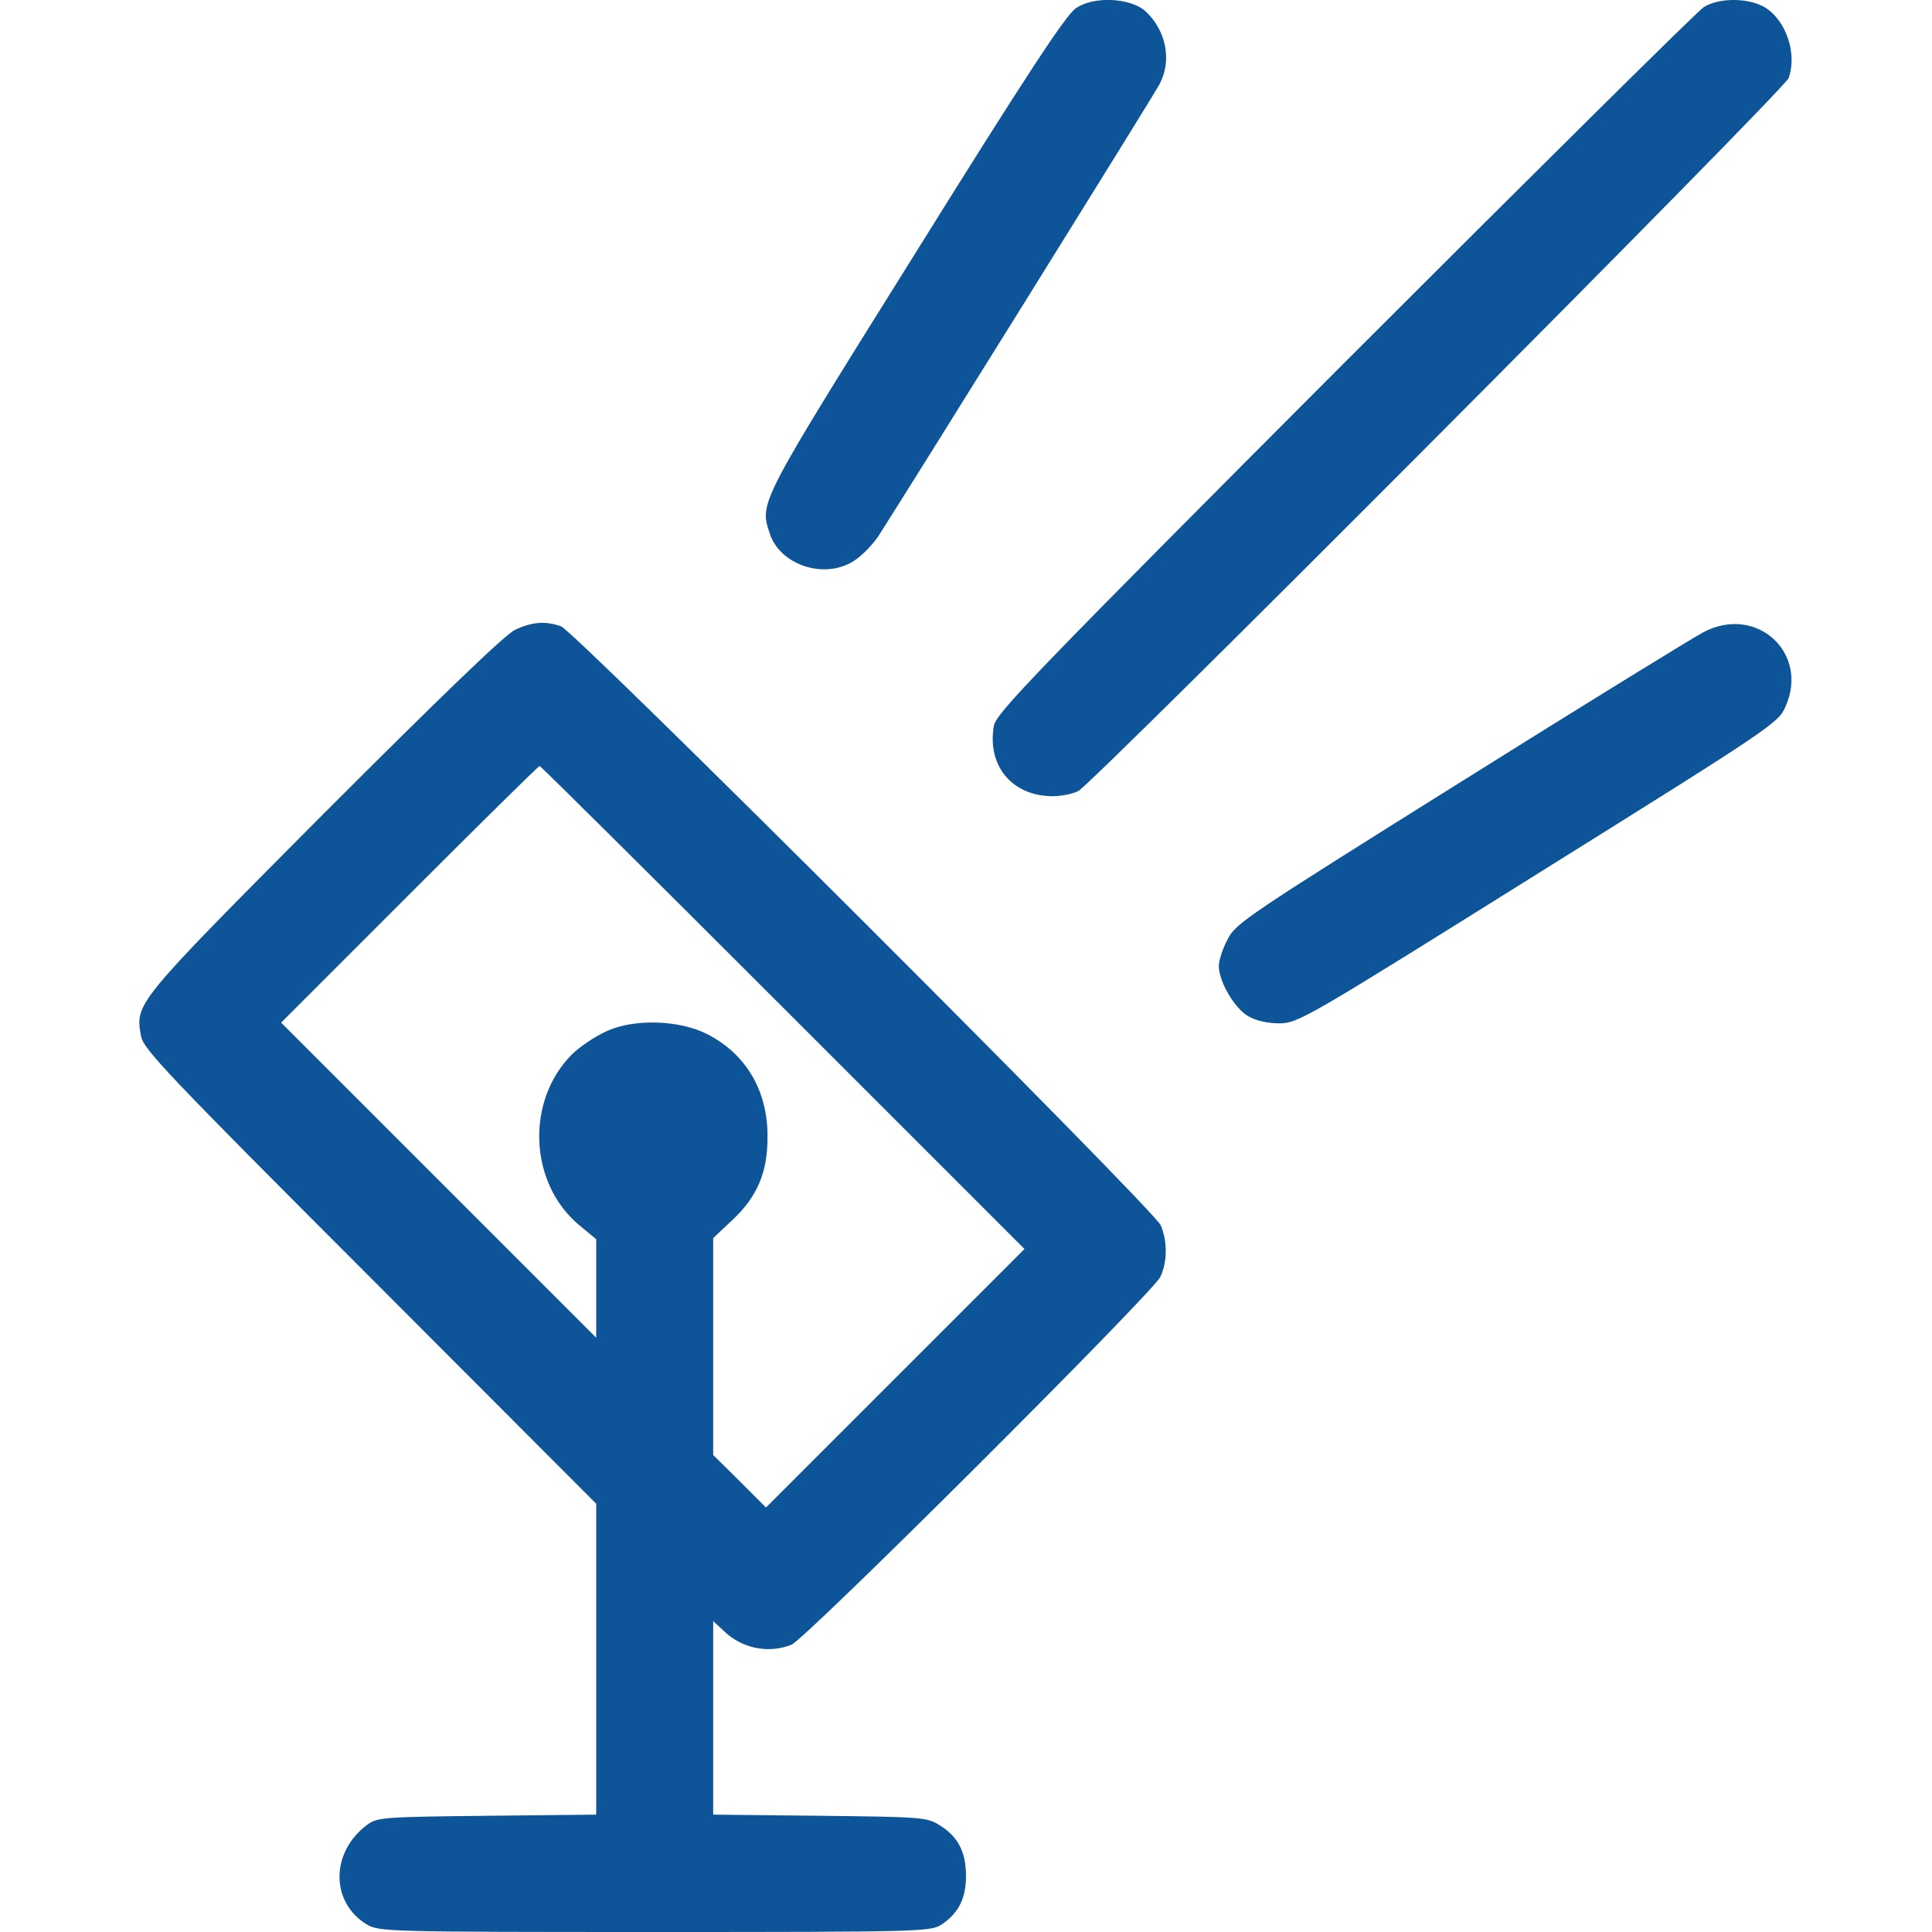
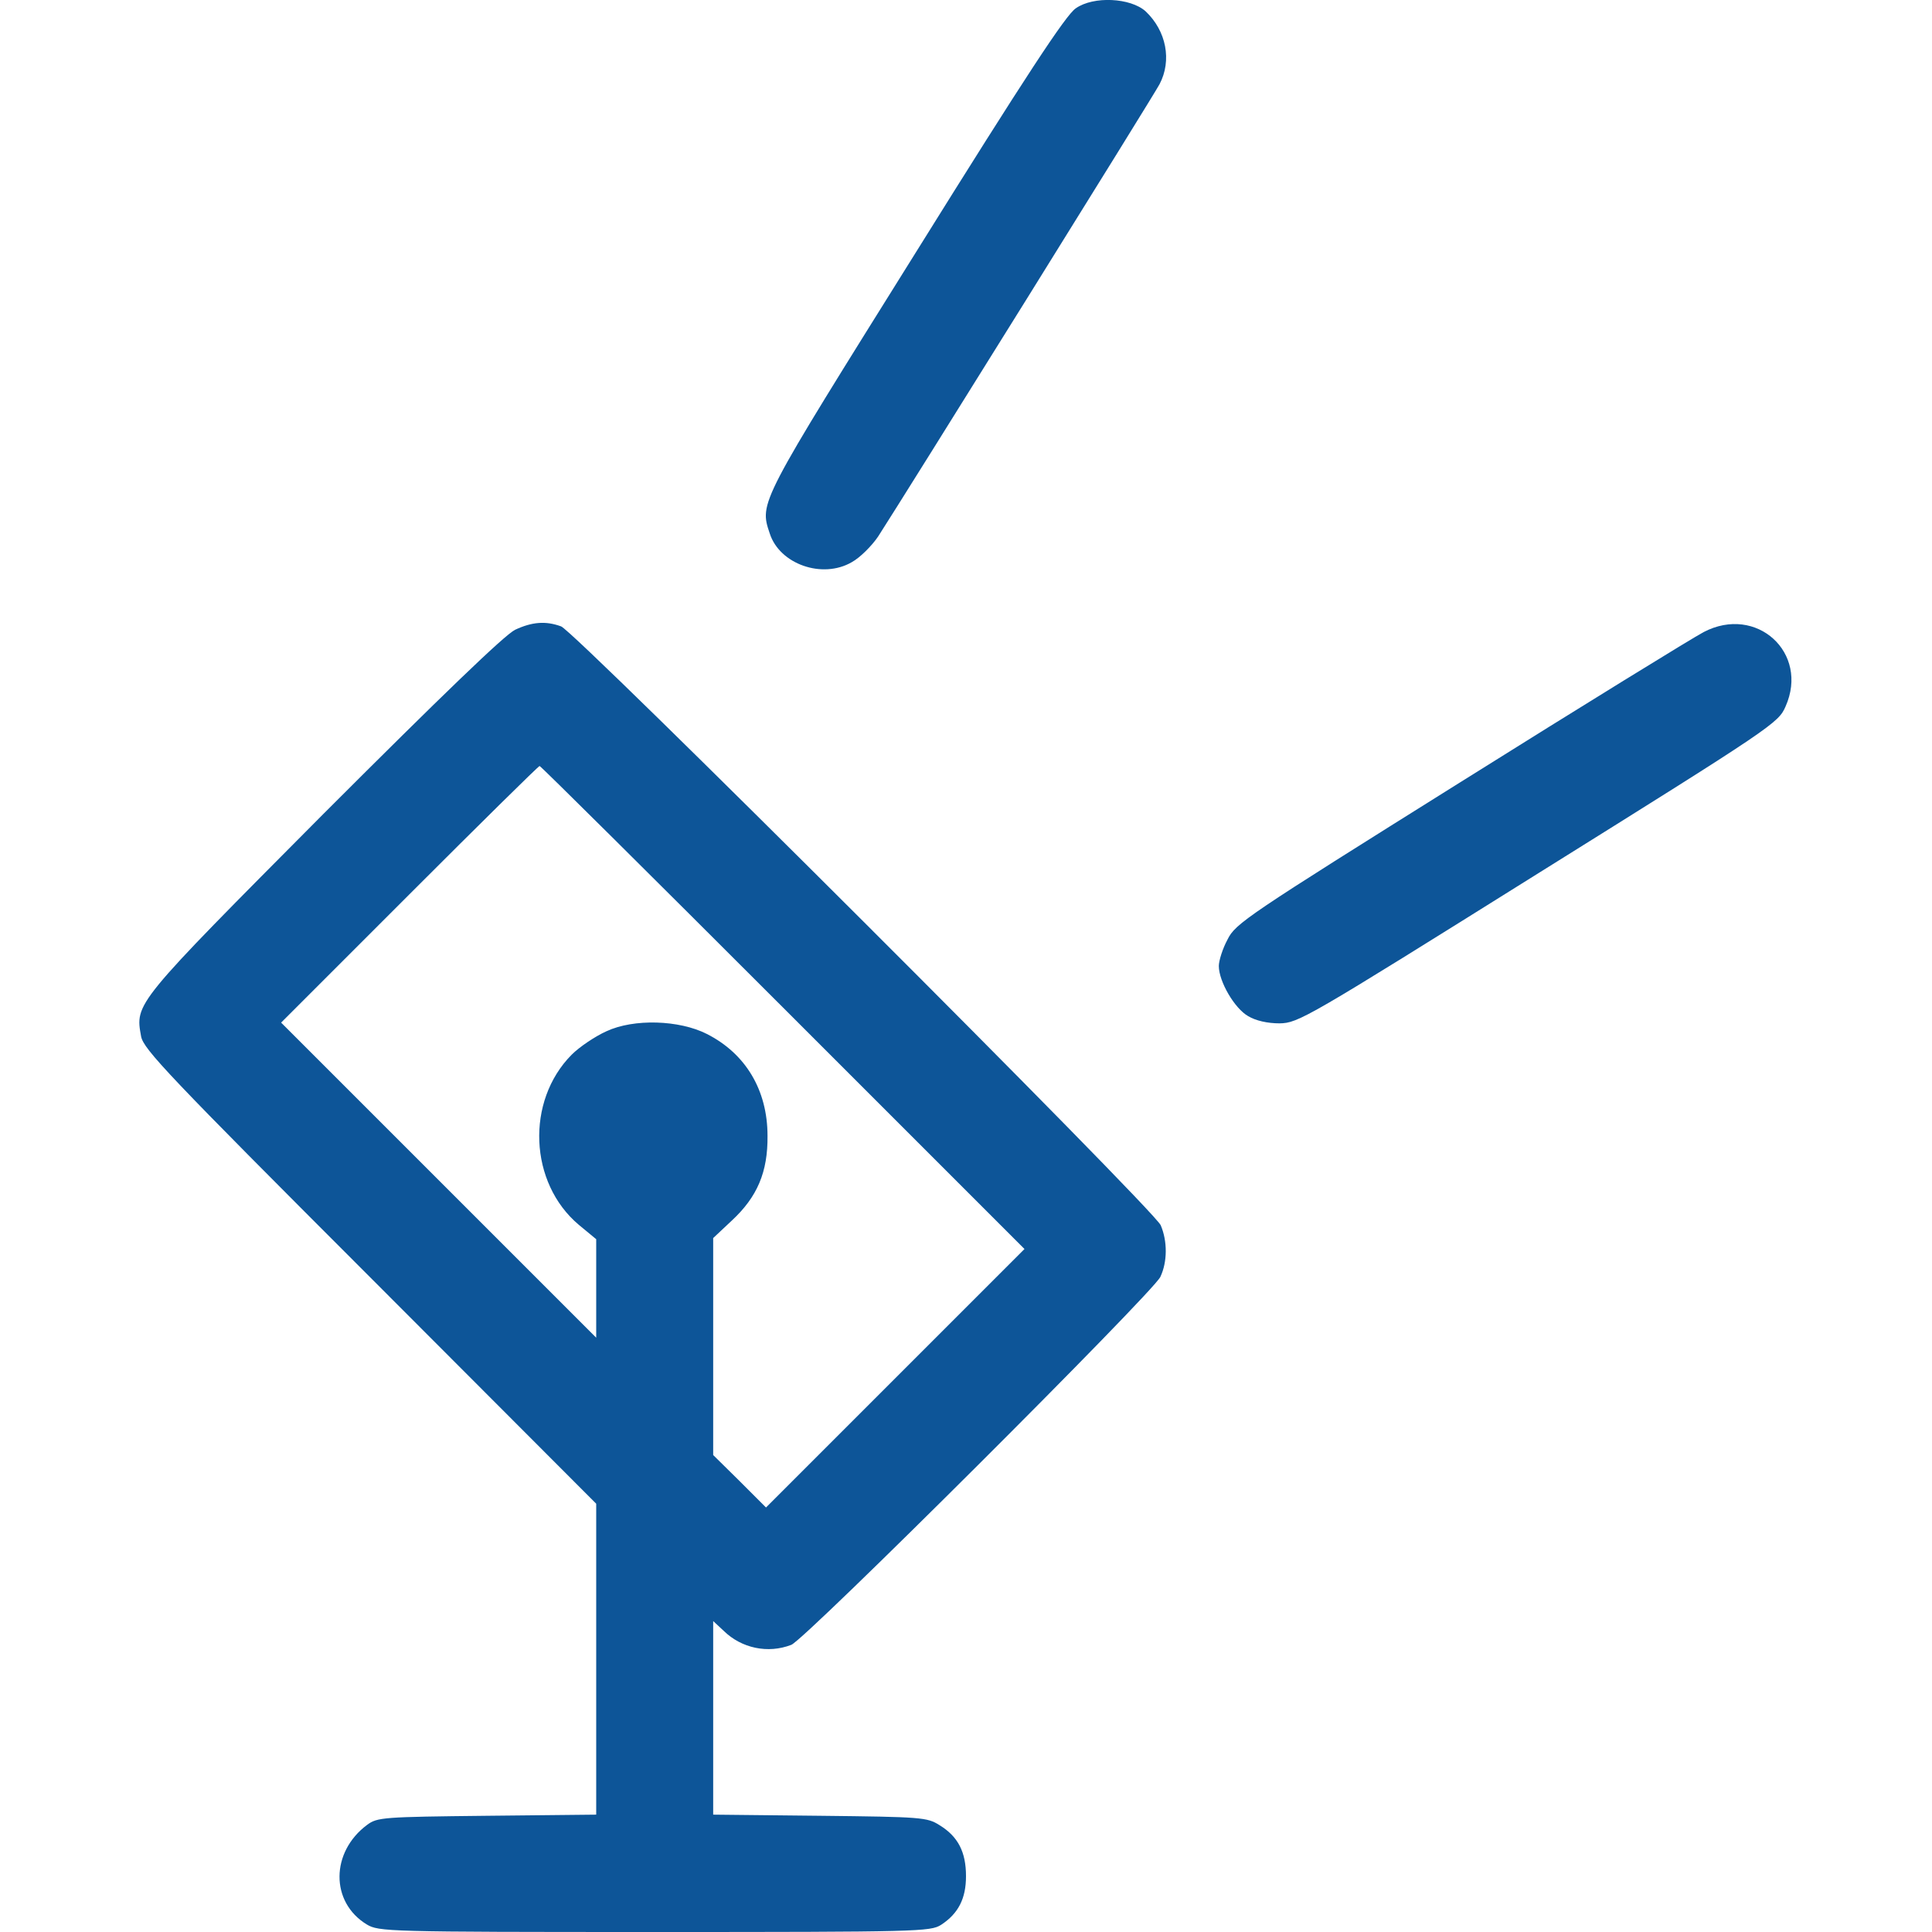
<svg xmlns="http://www.w3.org/2000/svg" version="1.1" id="Слой_1" x="0px" y="0px" viewBox="0 0 512 512" style="enable-background:new 0 0 512 512;" xml:space="preserve">
  <style type="text/css">
	.st0{fill:#0D5598;}
</style>
  <g transform="translate(0,512) scale(0.1,-0.1)">
    <path class="st0" d="M2851,5098c-26-17-133-180-424-647c-416-666-415-662-387-745c26-81,139-121,217-76c22,12,53,43,70,68   c71,110,731,1170,746,1199c33,63,18,141-37,193C2996,5126,2898,5131,2851,5098z" />
-     <path class="st0" d="M4515,5101c-16-10-445-435-952-942c-823-825-922-928-929-962c-19-106,48-187,156-187c23,0,53,6,68,14   c42,23,1870,1857,1882,1889c23,64-6,152-62,187C4635,5126,4556,5127,4515,5101z" />
    <path class="st0" d="M1365,3451c-27-13-193-173-507-487c-504-507-500-502-484-591c7-34,71-102,607-638l599-600V723V311l-289-3   c-276-3-291-4-318-24c-97-72-98-205-1-264c32-19,52-20,763-20c698,0,731,1,759,19c46,30,66,70,66,129c0,64-21,105-70,135   c-33,21-47,22-317,25l-283,3v256v257l28-26c47-46,117-61,179-37c36,13,958,933,978,975c19,40,19,95,1,137S1525,3446,1487,3460   C1446,3475,1410,3472,1365,3451z M2075,2450l640-640l-342-342l-343-343l-70,70l-70,69v288v287l49,46c68,63,96,129,95,225   c0,121-58,218-161,270c-73,37-193,41-266,7c-29-13-71-41-92-62c-122-123-113-340,19-451l46-38v-131v-130l-417,417l-418,418l340,340   c187,187,342,340,345,340S1723,2802,2075,2450z" />
    <path class="st0" d="M4515,3445c-27-14-318-193-645-398c-567-355-596-374-617-417c-13-24-23-56-23-70c0-41,42-113,78-133   c20-12,51-19,83-19c50,1,69,12,686,398c623,389,636,398,655,442C4795,3390,4655,3518,4515,3445z" />
  </g>
</svg>